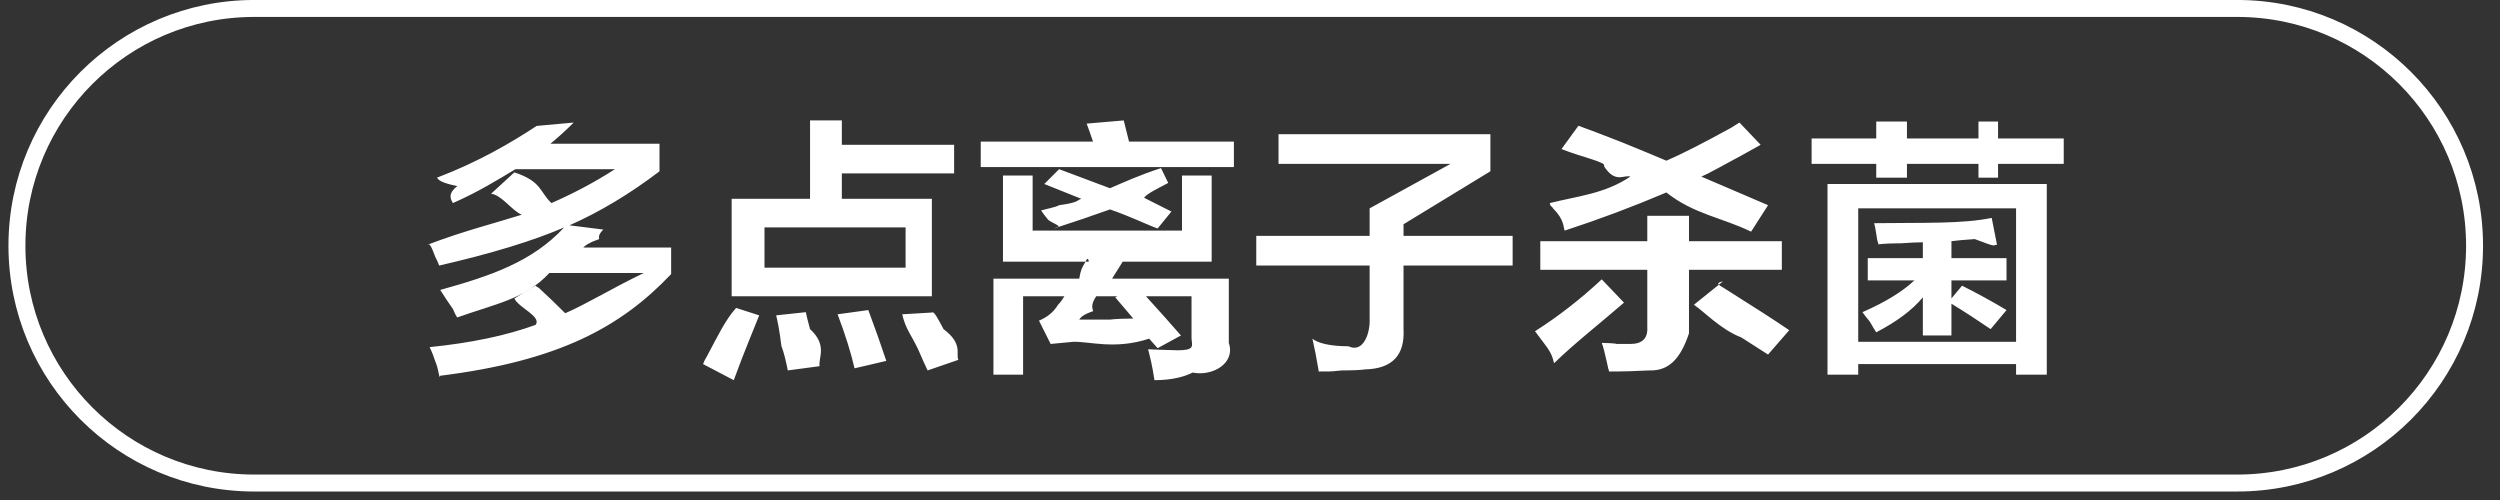
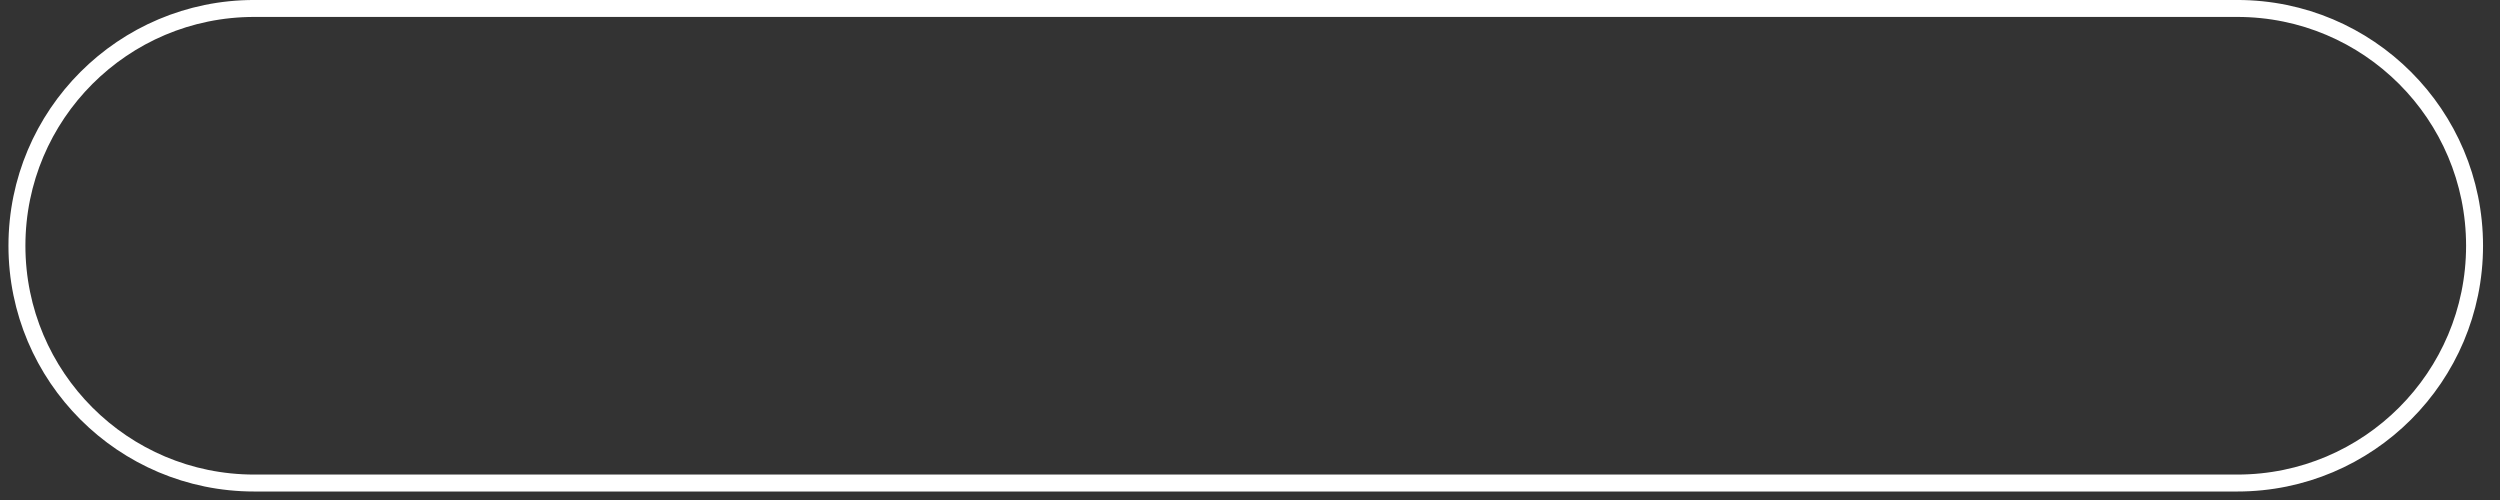
<svg xmlns="http://www.w3.org/2000/svg" width="147.5px" height="29.5px">
  <rect width="100%" height="100%" fill="#333333" stroke="none" />
-   <path fill-rule="evenodd" fill="rgb(255, 255, 255)" d="M117.885,9.669 L117.885,10.481 L116.73,10.481 L116.73,9.669 L112.510,9.669 L112.510,10.481 L110.698,10.481 L110.698,9.669 L106.885,9.669 L106.885,8.169 L110.698,8.169 L110.698,7.169 L112.510,7.169 L112.510,8.169 L116.73,8.169 L116.73,7.169 L117.885,7.169 L117.885,8.169 L121.760,8.169 L121.760,9.669 L117.885,9.669 ZM102.753,19.918 C101.503,19.43 100.565,18.398 99.940,17.981 L101.65,16.606 C101.190,16.690 101.398,16.815 101.690,16.981 C103.481,18.106 104.773,18.939 105.565,19.481 L104.315,20.919 C103.981,20.710 103.461,20.376 102.753,19.918 ZM99.65,19.668 C99.148,21.169 98.461,21.897 97.3,21.855 C96.503,21.897 95.815,21.919 94.940,21.919 C94.898,21.793 94.856,21.626 94.815,21.419 C94.690,20.834 94.586,20.439 94.503,20.231 C94.711,20.231 95.3,20.253 95.378,20.293 C95.753,20.293 96.23,20.293 96.190,20.293 C96.898,20.293 97.231,19.961 97.190,19.293 L97.190,15.918 L90.878,15.918 L90.878,14.230 L97.190,14.230 L97.190,12.731 L99.65,12.731 L99.65,14.230 L105.128,14.230 L105.128,15.918 L99.65,15.918 L99.65,19.668 ZM103.315,13.668 C101.606,12.836 99.940,12.64 98.315,11.356 C96.356,12.190 94.356,12.940 92.315,13.606 C92.231,13.398 92.3,12.960 91.628,12.293 C91.544,12.128 91.481,12.23 91.440,11.981 C93.106,11.564 94.690,11.43 96.190,10.419 C95.815,10.293 95.294,10.85 94.628,9.793 C94.86,9.585 93.253,9.252 92.128,8.793 L93.128,7.419 C93.711,7.627 94.586,7.961 95.753,8.419 C96.878,8.878 97.731,9.231 98.315,9.481 C99.190,9.106 100.461,8.461 102.128,7.543 C102.336,7.419 102.503,7.315 102.628,7.231 L103.878,8.543 C103.294,8.878 102.419,9.356 101.253,9.981 C100.878,10.190 100.586,10.335 100.378,10.419 L104.315,12.106 L103.315,13.668 ZM95.815,17.856 C94.273,19.189 92.898,20.253 91.690,21.43 C91.565,20.876 91.378,20.626 91.128,20.293 C90.878,19.961 90.690,19.711 90.565,19.543 C91.940,18.668 93.253,17.648 94.503,16.481 L95.815,17.856 ZM82.808,19.418 C82.891,20.960 82.141,21.751 80.558,21.793 C80.266,21.834 79.808,21.855 79.183,21.855 C78.558,21.897 78.99,21.919 77.808,21.919 C77.683,21.169 77.558,20.522 77.433,19.981 C77.724,20.23 78.433,20.43 79.558,20.43 C80.433,20.85 80.849,19.668 80.808,18.793 L80.808,15.668 L74.120,15.668 L74.120,13.918 L80.808,13.918 L80.808,12.293 L85.58,9.669 L75.433,9.669 L75.433,7.919 L87.933,7.919 L87.933,10.106 L82.808,13.231 L82.808,13.918 L89.245,13.918 L89.245,15.668 L82.808,15.668 L82.808,19.418 ZM57.863,8.355 L64.488,8.355 C64.363,7.981 64.238,7.627 64.113,7.293 L66.300,7.105 L66.613,8.355 L72.800,8.355 L72.800,9.856 L57.863,9.856 L57.863,8.355 ZM54.168,20.606 C53.751,19.731 53.438,19.43 53.230,18.543 L54.980,18.44 C55.105,18.335 55.334,18.793 55.668,19.418 C56.84,20.293 56.376,20.897 56.543,21.231 L54.730,21.855 C54.605,21.605 54.418,21.189 54.168,20.606 ZM49.668,11.731 L54.980,11.731 L54.980,17.481 L43.168,17.481 L43.168,11.731 L47.793,11.731 L47.793,7.105 L49.668,7.105 L49.668,8.543 L56.293,8.543 L56.293,10.231 L49.668,10.231 L49.668,11.731 ZM45.105,13.418 L45.105,15.794 L53.43,15.794 L53.43,13.418 L45.105,13.418 ZM43.293,22.43 L41.480,21.481 C41.521,21.356 41.605,21.189 41.730,20.981 C42.355,19.815 42.793,18.877 43.43,18.168 L44.793,18.606 C44.418,19.565 43.918,20.710 43.293,22.43 ZM25.973,22.169 C25.931,22.43 25.868,21.855 25.785,21.605 C25.618,21.106 25.473,20.731 25.348,20.481 C27.806,20.231 29.889,19.793 31.598,19.168 C31.98,18.668 30.576,18.148 30.35,17.606 L31.598,16.856 C31.639,16.898 31.701,16.940 31.785,16.981 C32.285,17.439 32.806,17.939 33.348,18.481 C34.598,17.939 35.848,17.148 37.98,16.106 L32.410,16.106 C30.993,17.65 29.181,17.939 26.973,18.731 C26.889,18.606 26.806,18.439 26.723,18.231 C26.514,17.939 26.264,17.565 25.973,17.106 C28.973,16.273 31.410,15.44 33.285,13.418 C31.451,14.210 28.993,14.960 25.910,15.668 C25.868,15.544 25.785,15.356 25.660,15.106 C25.493,14.648 25.348,14.294 25.223,14.44 C27.348,13.628 29.201,13.168 30.785,12.668 C30.201,12.43 29.598,11.502 28.973,11.43 L30.348,10.169 C31.98,10.710 31.826,11.314 32.535,11.981 C33.868,11.398 35.118,10.731 36.285,9.981 L30.410,9.981 C29.243,10.690 28.14,11.356 26.723,11.981 C26.598,11.773 26.389,11.440 26.98,10.981 C25.973,10.773 25.868,10.606 25.785,10.481 C28.201,9.565 30.160,8.419 31.660,7.43 L33.848,7.231 C33.389,7.690 32.931,8.105 32.473,8.481 L38.910,8.481 L38.910,10.106 C37.160,11.440 35.389,12.502 33.598,13.294 L35.598,13.544 C35.473,13.668 35.285,13.856 35.35,14.106 C34.743,14.315 34.535,14.480 34.410,14.606 L39.598,14.606 L39.598,16.168 C36.639,19.293 32.98,21.293 25.973,22.169 ZM47.793,19.418 C48.84,20.376 48.271,21.106 48.355,21.605 L46.480,21.855 C46.396,21.439 46.271,20.834 46.105,20.43 C45.980,19.418 45.876,18.939 45.793,18.606 L47.543,18.418 C47.584,18.627 47.668,18.961 47.793,19.418 ZM52.293,21.293 L50.418,21.731 C50.209,20.814 49.876,19.753 49.418,18.543 L51.230,18.294 C51.605,19.293 51.959,20.293 52.293,21.293 ZM68.300,13.481 C68.175,13.440 67.966,13.356 67.675,13.231 C66.716,12.815 65.988,12.522 65.488,12.356 C64.446,12.731 63.341,13.106 62.175,13.481 C62.91,13.356 61.966,13.168 61.800,12.918 C61.633,12.710 61.508,12.543 61.425,12.418 C61.675,12.336 62.29,12.231 62.488,12.106 C63.71,11.940 63.508,11.814 63.800,11.731 L61.613,10.856 L62.488,9.981 L65.488,11.106 C66.363,10.731 67.216,10.335 68.50,9.919 L68.925,10.793 C68.300,11.128 67.675,11.418 67.50,11.668 L69.113,12.481 L68.300,13.481 ZM63.988,15.544 C64.113,15.294 64.196,15.127 64.238,15.44 L59.175,15.44 L59.175,10.356 L60.925,10.356 L60.925,13.606 L69.738,13.606 L69.738,10.356 L71.488,10.356 L71.488,15.44 L66.238,15.44 L65.613,16.44 L72.50,16.44 L72.50,20.231 C72.91,21.439 71.529,22.22 70.363,21.981 C69.904,22.22 69.154,22.43 68.113,22.43 C67.988,21.584 67.863,21.106 67.738,20.606 C68.446,20.647 69.8,20.669 69.425,20.669 C70.50,20.669 70.341,20.439 70.300,19.981 L70.300,17.481 L67.613,17.481 C68.446,18.398 69.133,19.168 69.675,19.793 L68.300,20.543 L67.800,19.981 C65.758,20.65 64.258,20.127 63.300,20.168 C62.883,20.211 62.446,20.253 61.988,20.293 L61.300,18.918 C61.800,18.711 62.175,18.398 62.425,17.981 C62.550,17.856 62.675,17.689 62.800,17.481 L60.363,17.481 L60.363,22.105 L58.613,22.105 L58.613,16.44 L63.675,16.44 C63.758,15.918 63.863,15.752 63.988,15.544 ZM65.50,18.856 C65.800,18.815 66.404,18.793 66.863,18.793 L65.800,17.544 L65.925,17.481 L64.675,17.481 C64.550,17.689 64.341,17.981 64.50,18.356 C63.883,18.565 63.758,18.731 63.675,18.856 C63.966,18.856 64.425,18.856 65.50,18.856 ZM120.760,22.105 L118.948,22.105 L118.948,21.481 L109.635,21.481 L109.635,22.105 L107.823,22.105 L107.823,10.856 L120.760,10.856 L120.760,22.105 ZM118.948,12.293 L109.635,12.293 L109.635,20.168 L118.948,20.168 L118.948,12.293 ZM110.198,16.544 L110.198,15.230 L113.448,15.230 L113.448,14.294 C113.156,14.294 112.718,14.315 112.135,14.356 C111.551,14.356 111.114,14.377 110.823,14.418 C110.823,14.252 110.781,14.44 110.698,13.794 C110.656,13.502 110.614,13.294 110.573,13.168 C113.448,13.128 115.760,13.22 117.510,12.856 L117.823,14.44 C117.531,14.44 117.93,14.65 116.510,14.106 C115.885,14.148 115.426,14.190 115.135,14.230 L115.135,15.230 L118.385,15.230 L118.385,16.544 L115.135,16.544 L115.135,17.606 L115.760,16.856 C116.676,17.315 117.551,17.794 118.385,18.294 L117.448,19.418 C116.656,18.877 115.885,18.377 115.135,17.918 L115.135,19.793 L113.448,19.793 L113.448,17.544 C112.823,18.294 111.906,18.981 110.698,19.606 C110.614,19.481 110.489,19.273 110.323,18.981 C110.114,18.731 109.968,18.543 109.885,18.418 C111.218,17.835 112.239,17.210 112.948,16.544 L110.198,16.544 Z" />
  <path fill-rule="evenodd" stroke="rgb(255, 255, 255)" stroke-width="1px" stroke-linecap="butt" stroke-linejoin="miter" fill="none" d="M14.999,0.499 L131.999,0.499 C139.731,0.499 145.999,6.766 145.999,14.499 C145.999,22.231 139.731,28.499 131.999,28.499 L14.999,28.499 C7.267,28.499 0.999,22.231 0.999,14.499 C0.999,6.766 7.267,0.499 14.999,0.499 Z" />
</svg>